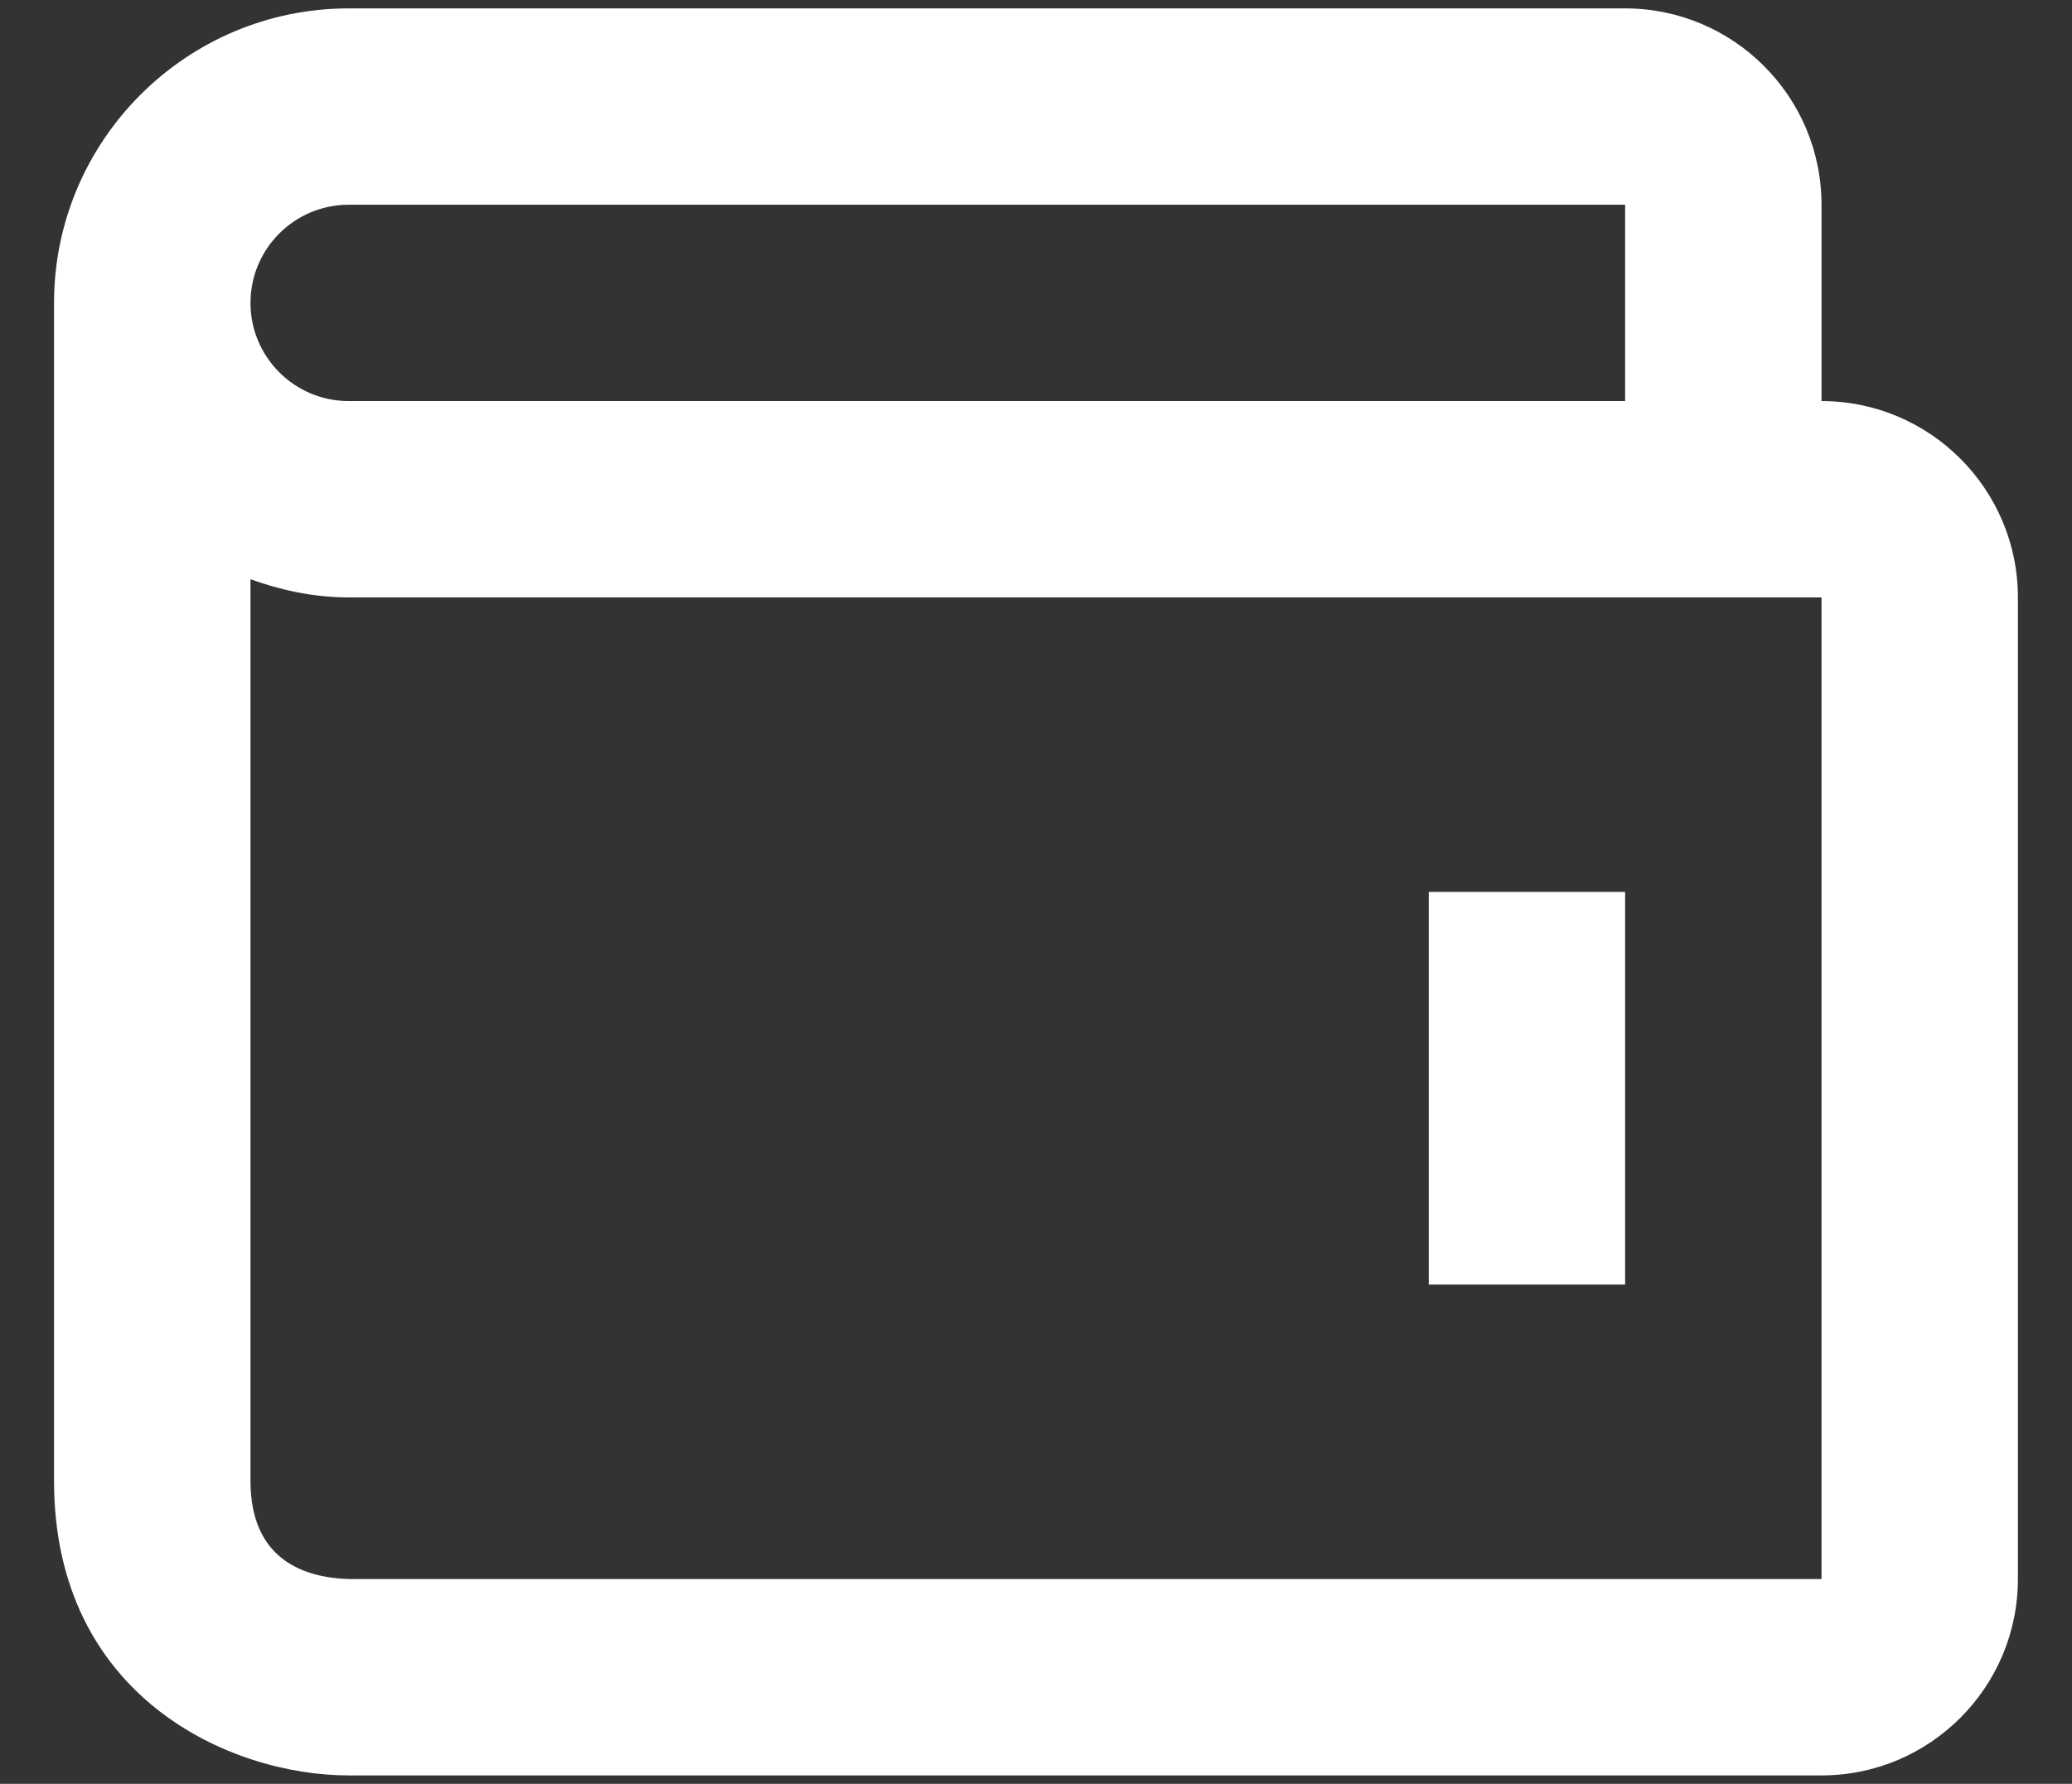
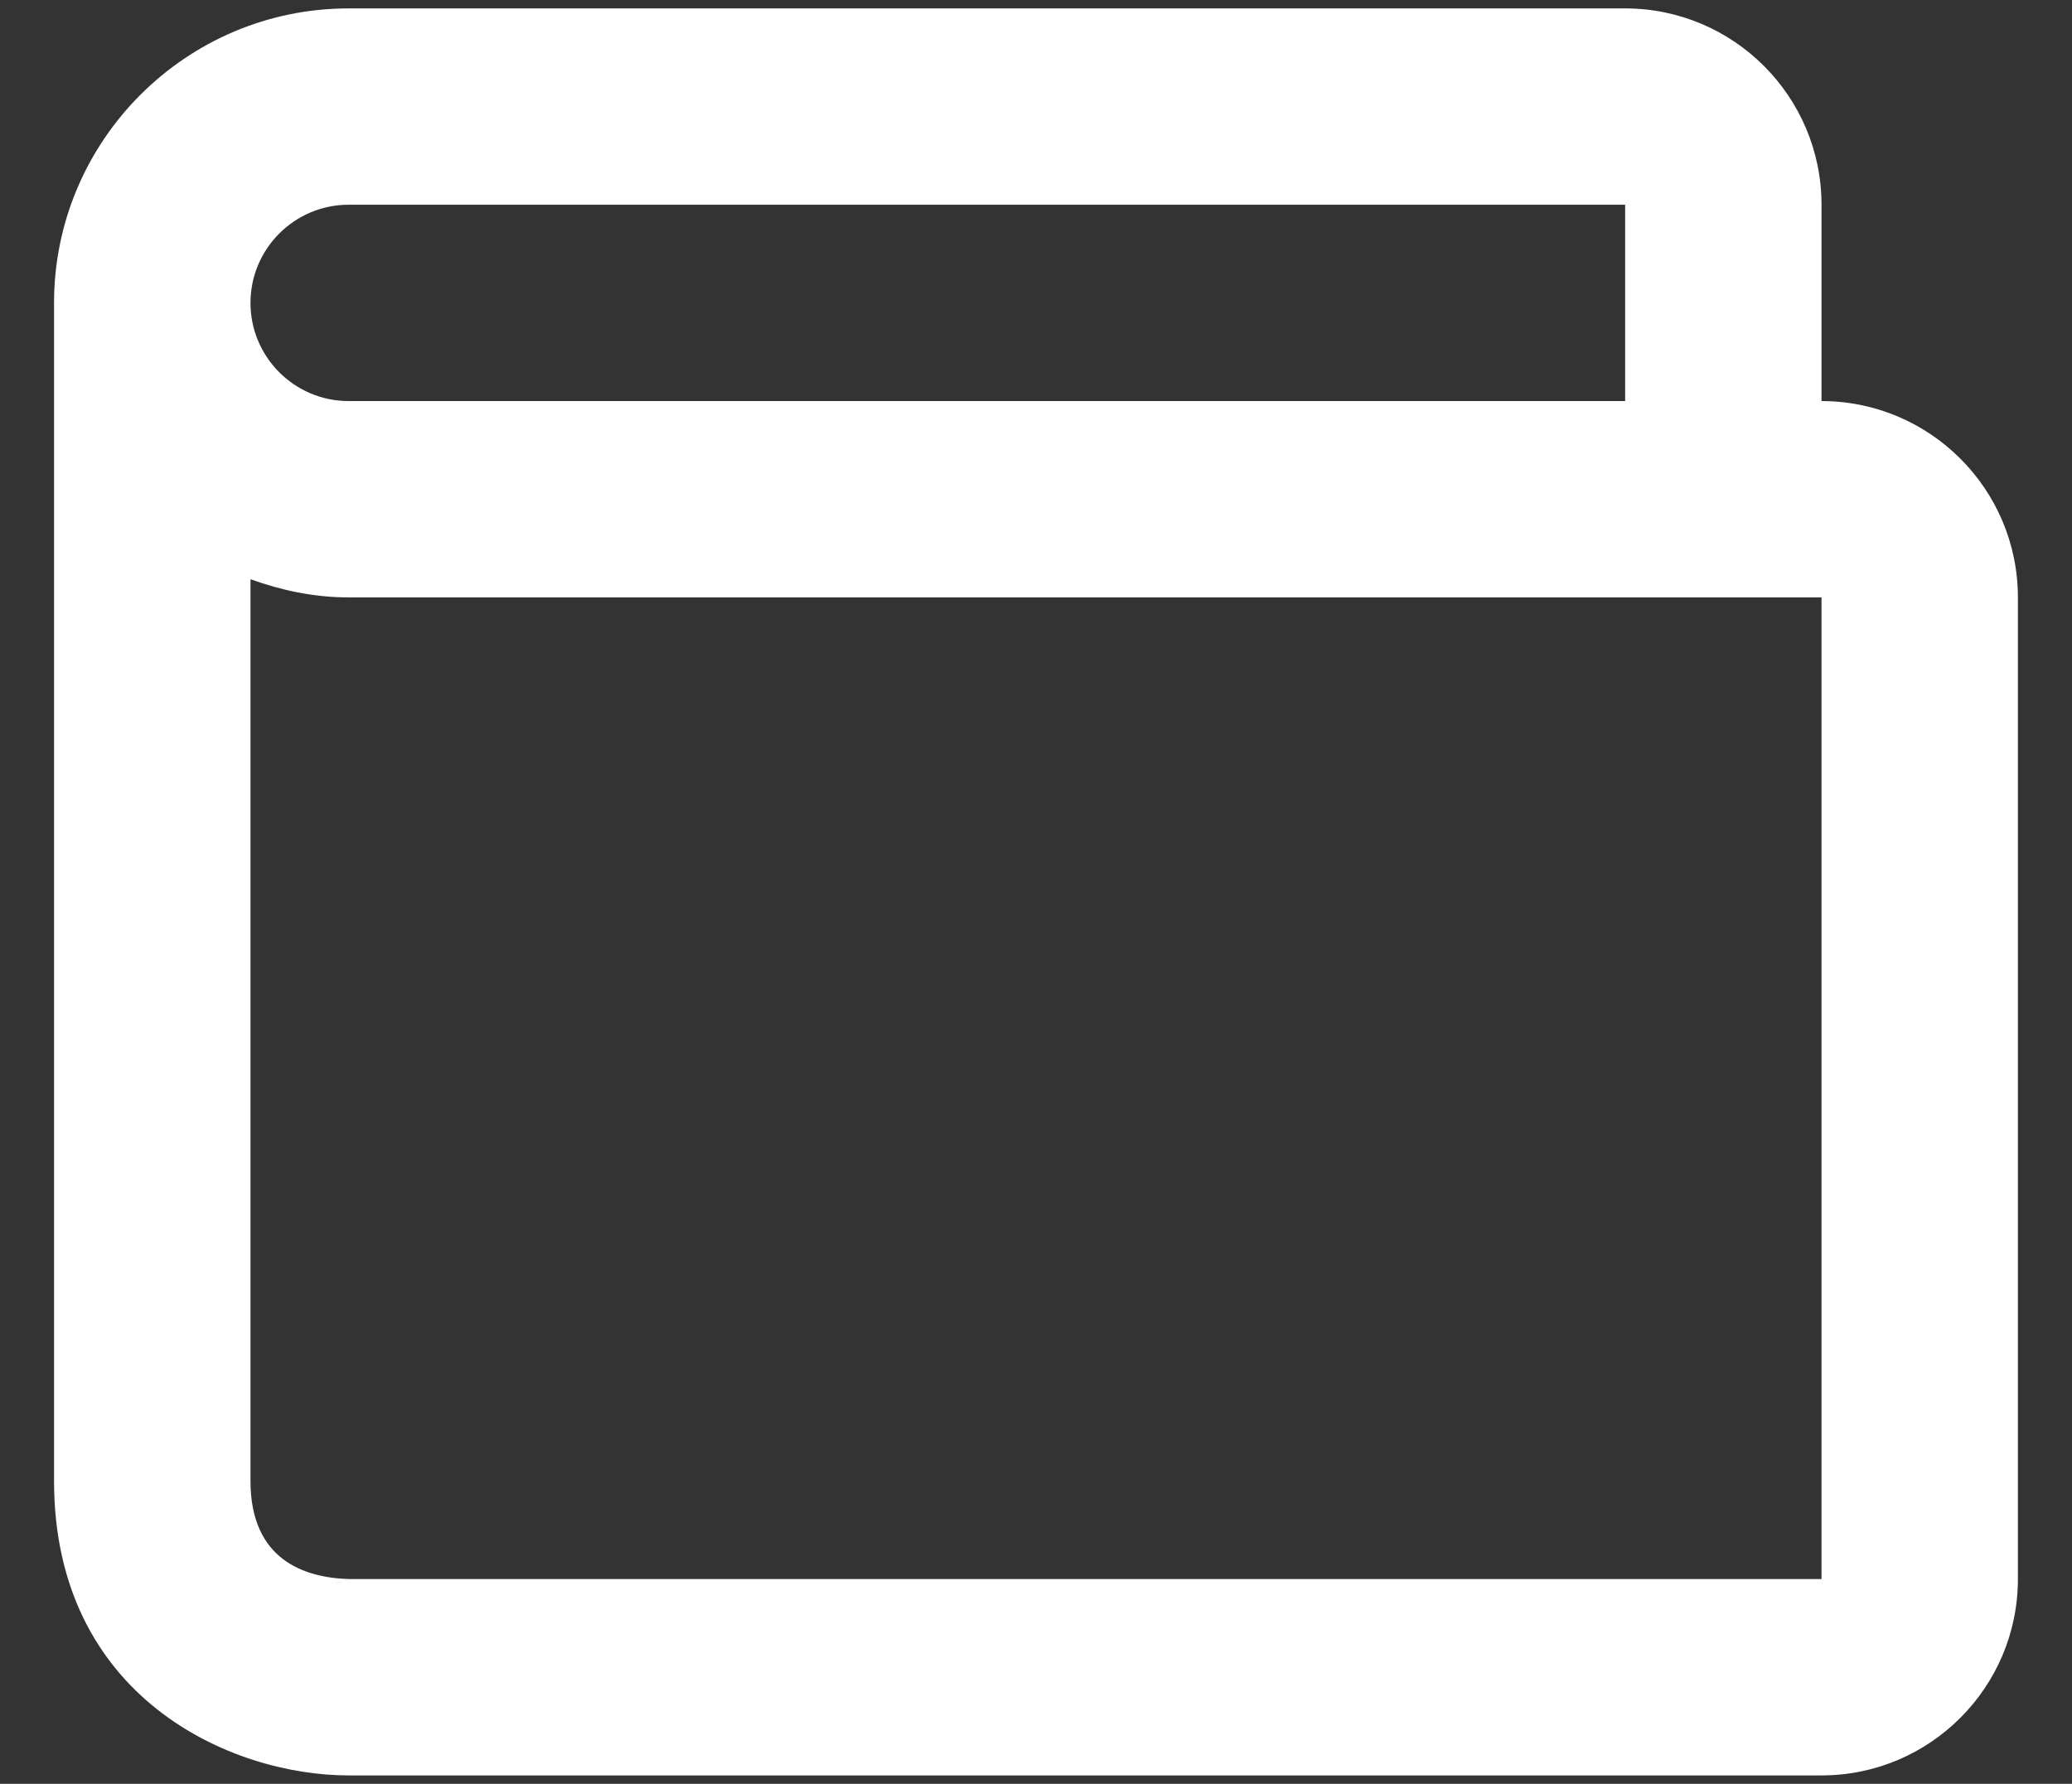
<svg xmlns="http://www.w3.org/2000/svg" width="36" height="31" viewBox="0 0 36 31" fill="none">
  <rect x="0" y="0" width="36" height="31" fill="#333333" stroke="none" />
-   <path d="M24.824 15.5H28.236V22.324H24.824V15.5Z" fill="white" />
  <path d="M31.648 6.97V3.558C31.648 1.676 30.118 0.146 28.236 0.146H6.058C3.236 0.146 0.939 2.442 0.939 5.264V25.736C0.939 29.491 4 30.854 6.058 30.854H31.648C33.53 30.854 35.06 29.324 35.06 27.442V10.382C35.06 8.5 33.53 6.97 31.648 6.97ZM6.058 3.558H28.236V6.97H6.058C5.116 6.97 4.352 6.204 4.352 5.264C4.352 4.324 5.116 3.558 6.058 3.558ZM31.648 27.442H6.078C5.29 27.422 4.352 27.11 4.352 25.736V10.066C4.887 10.259 5.455 10.382 6.058 10.382H31.648V27.442Z" fill="white" />
</svg>